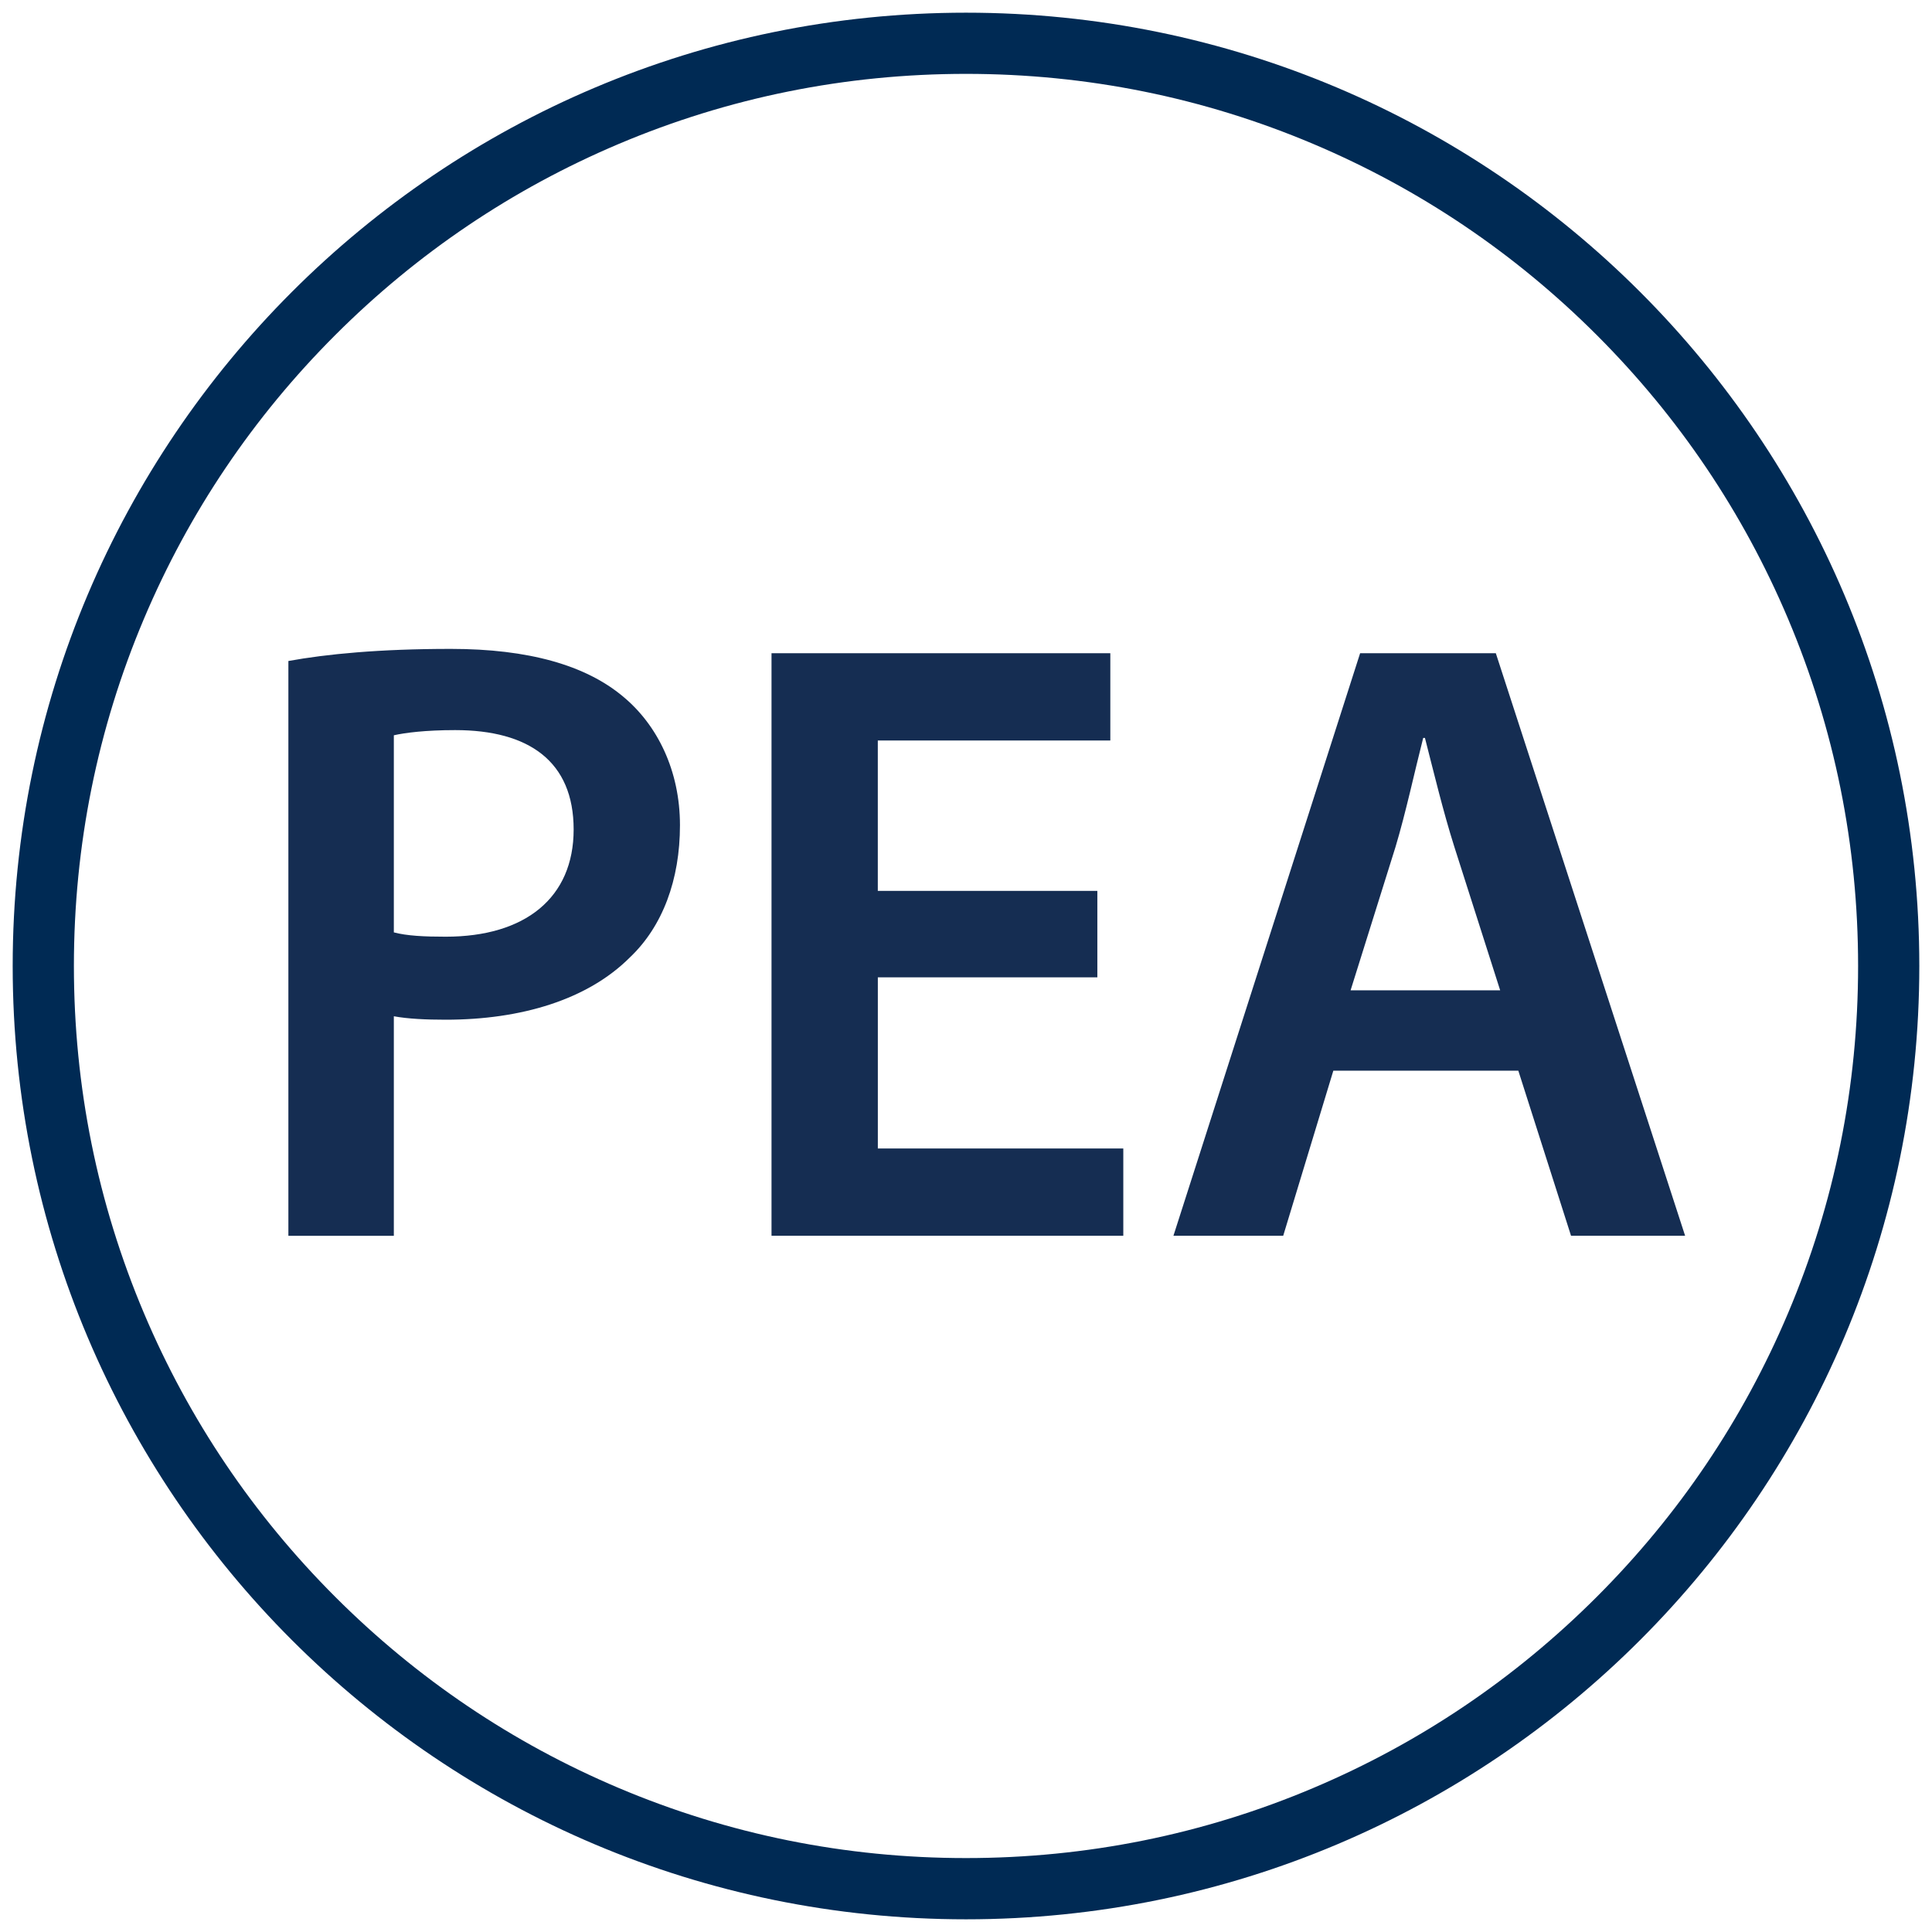
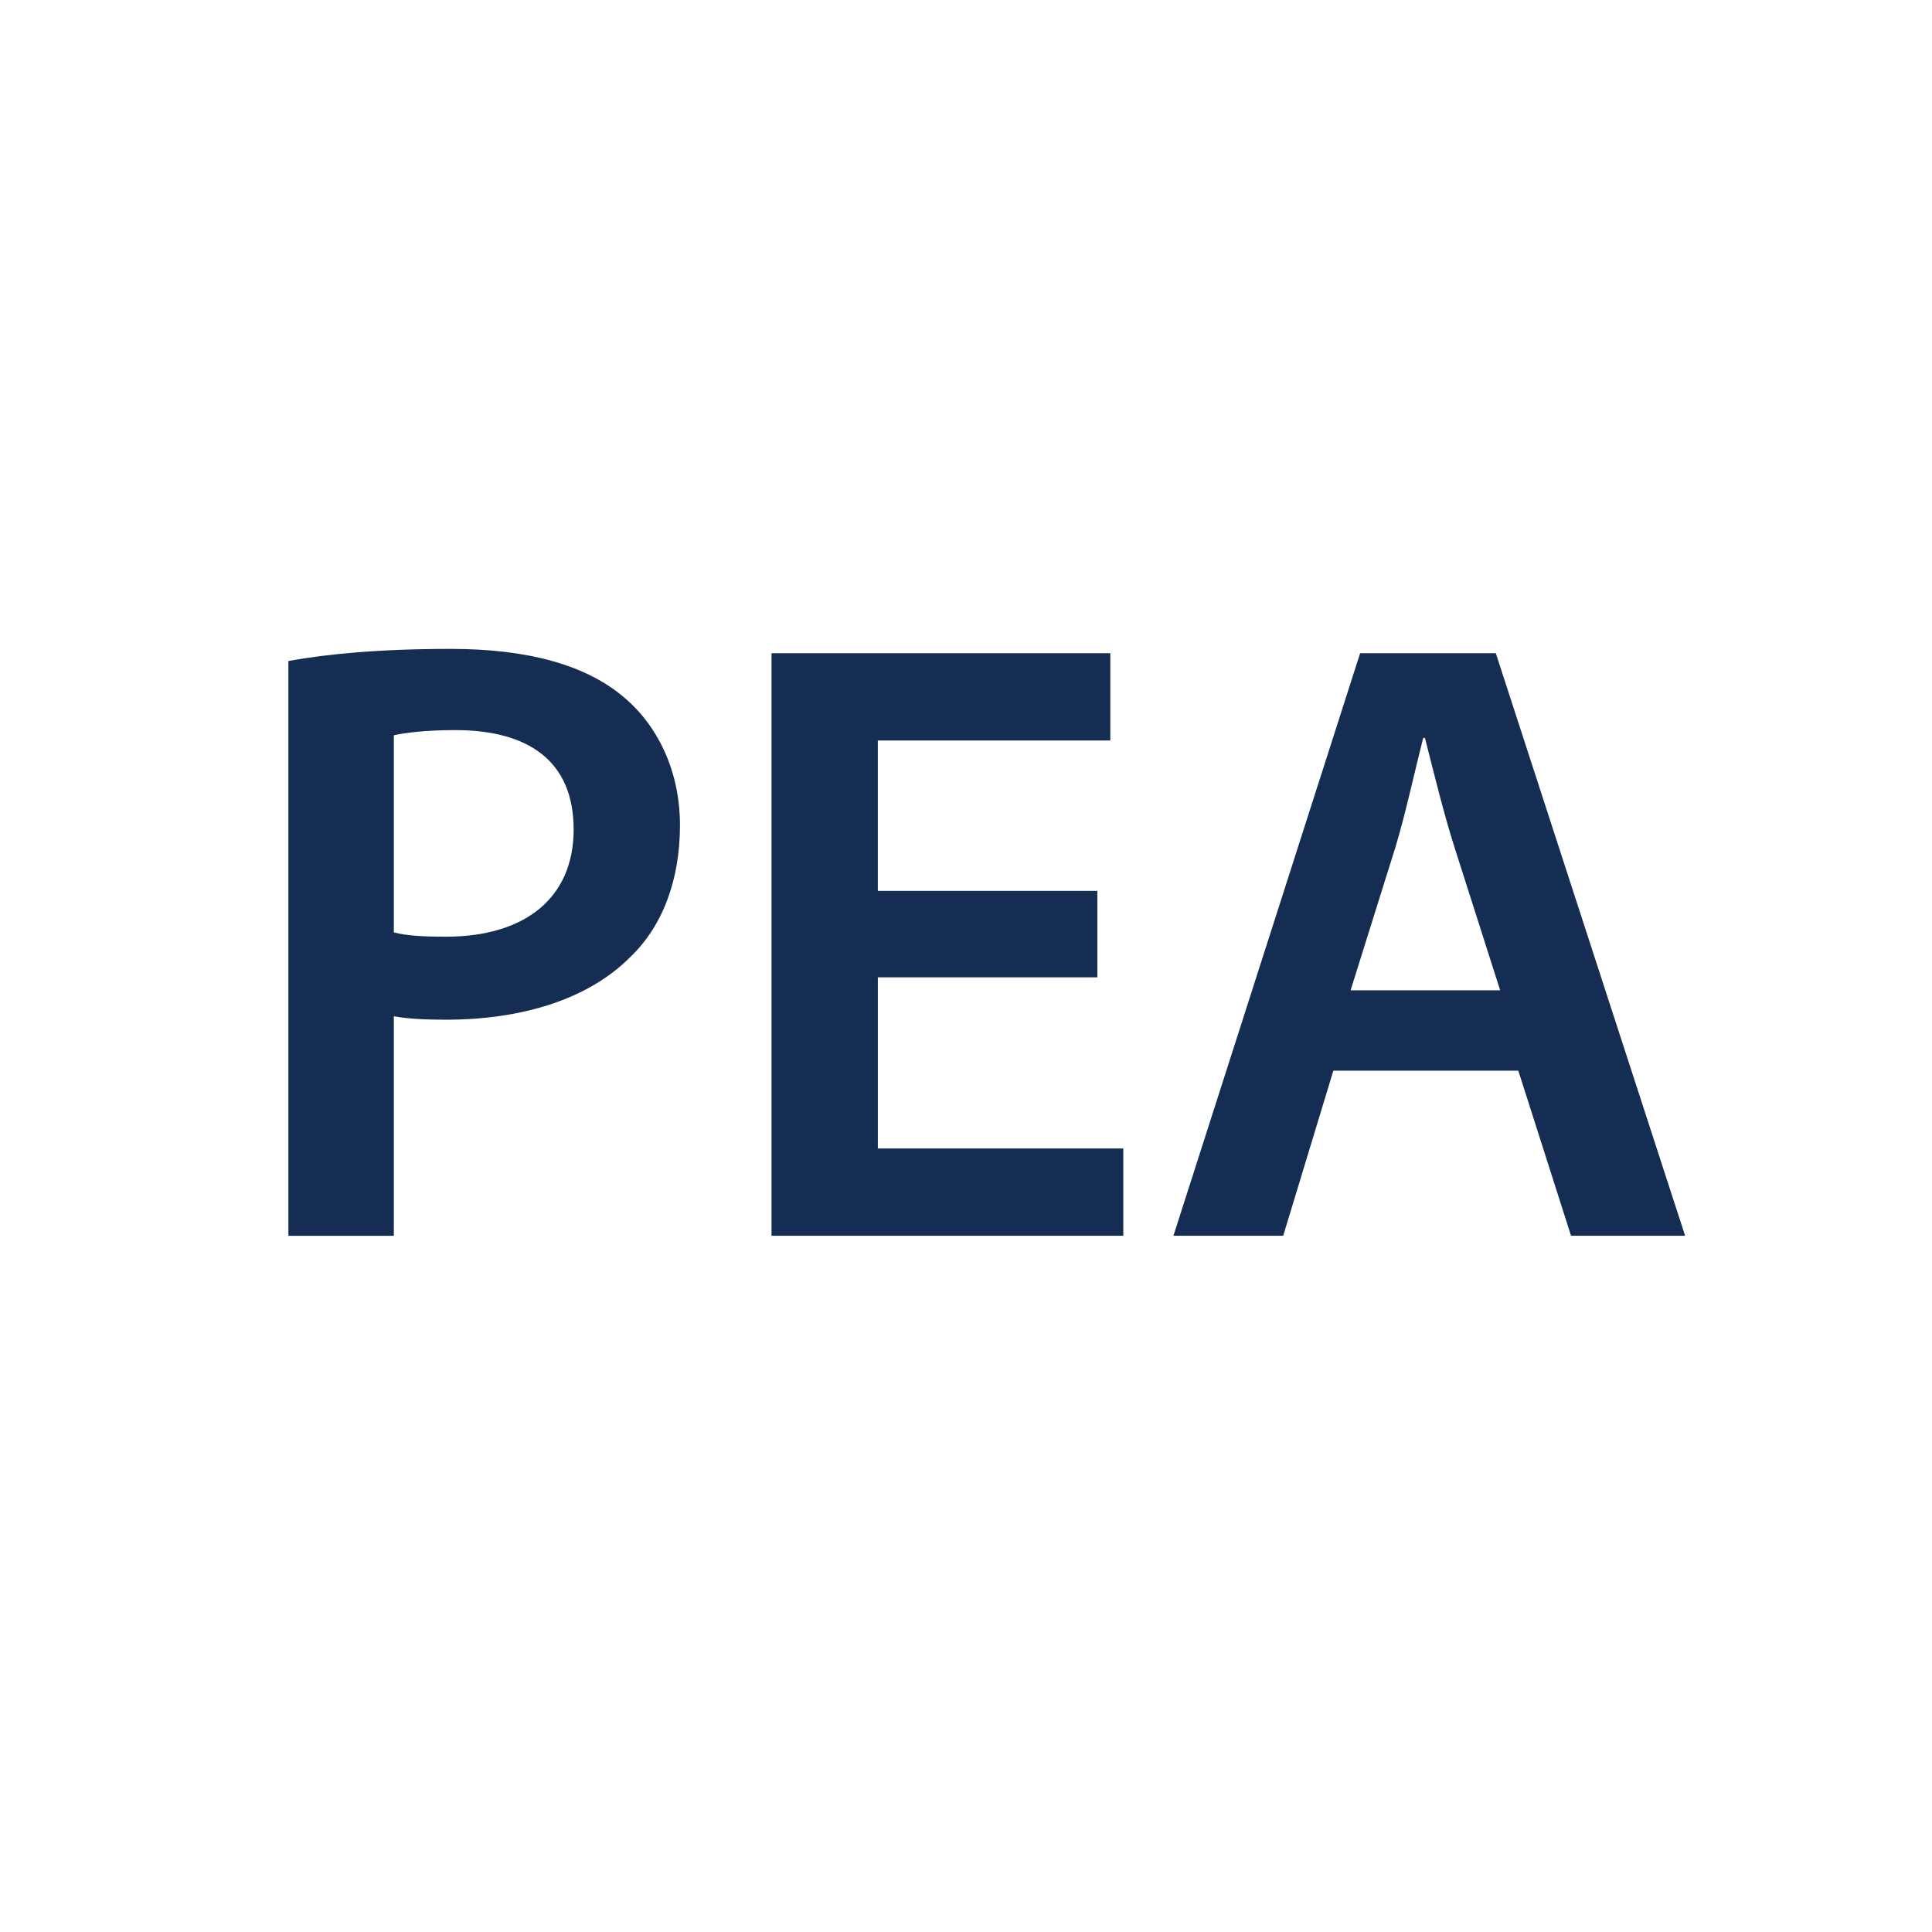
<svg xmlns="http://www.w3.org/2000/svg" id="icons" width="600" height="600" viewBox="0 0 600 600">
-   <path d="M300,22.94c37.41,0,73.69,7.32,107.84,21.76,32.99,13.95,62.62,33.93,88.07,59.38,25.45,25.45,45.43,55.08,59.38,88.07,14.44,34.15,21.76,70.43,21.76,107.84s-7.32,73.69-21.76,107.84c-13.95,32.99-33.93,62.62-59.38,88.07-25.45,25.45-55.08,45.43-88.07,59.38-34.14,14.44-70.43,21.76-107.84,21.76s-73.69-7.32-107.84-21.76c-32.99-13.95-62.62-33.93-88.07-59.38-25.45-25.45-45.43-55.08-59.38-88.07-14.44-34.15-21.76-70.43-21.76-107.84s7.32-73.69,21.76-107.84c13.95-32.99,33.93-62.62,59.38-88.07,25.45-25.45,55.08-45.43,88.07-59.38,34.14-14.44,70.43-21.76,107.84-21.76M300,3.94C136.49,3.94,3.94,136.49,3.94,300s132.55,296.06,296.06,296.06,296.06-132.55,296.06-296.06S463.51,3.94,300,3.94h0Z" style="fill: #002a54;" />
  <g>
    <path d="M89.56,205.28c11.81-2.15,28.19-3.76,50.47-3.76,24.16,0,41.88,5.1,53.42,14.76,10.74,8.86,17.72,23.09,17.72,40s-5.37,31.41-15.57,41.07c-13.15,13.15-33.82,19.33-57.18,19.33-6.17,0-11.81-.27-16.11-1.07v68.18h-32.75v-178.51ZM122.31,289.56c4.03,1.07,9.39,1.34,16.11,1.34,24.7,0,39.73-12.08,39.73-33.29s-13.96-30.87-36.78-30.87c-9.13,0-15.57.81-19.06,1.61v61.2Z" style="fill: #152d52;" />
    <path d="M340.8,303.52h-68.18v53.15h76.23v27.11h-109.25v-180.92h105.22v27.11h-72.21v46.71h68.18v26.84Z" style="fill: #152d52;" />
    <path d="M414.08,332.51l-15.57,51.27h-34.09l57.98-180.92h42.14l58.79,180.92h-35.43l-16.37-51.27h-57.45ZM465.89,307.55l-14.23-44.56c-3.49-11.01-6.44-23.35-9.13-33.82h-.54c-2.68,10.47-5.37,23.09-8.59,33.82l-13.96,44.56h46.44Z" style="fill: #152d52;" />
  </g>
</svg>